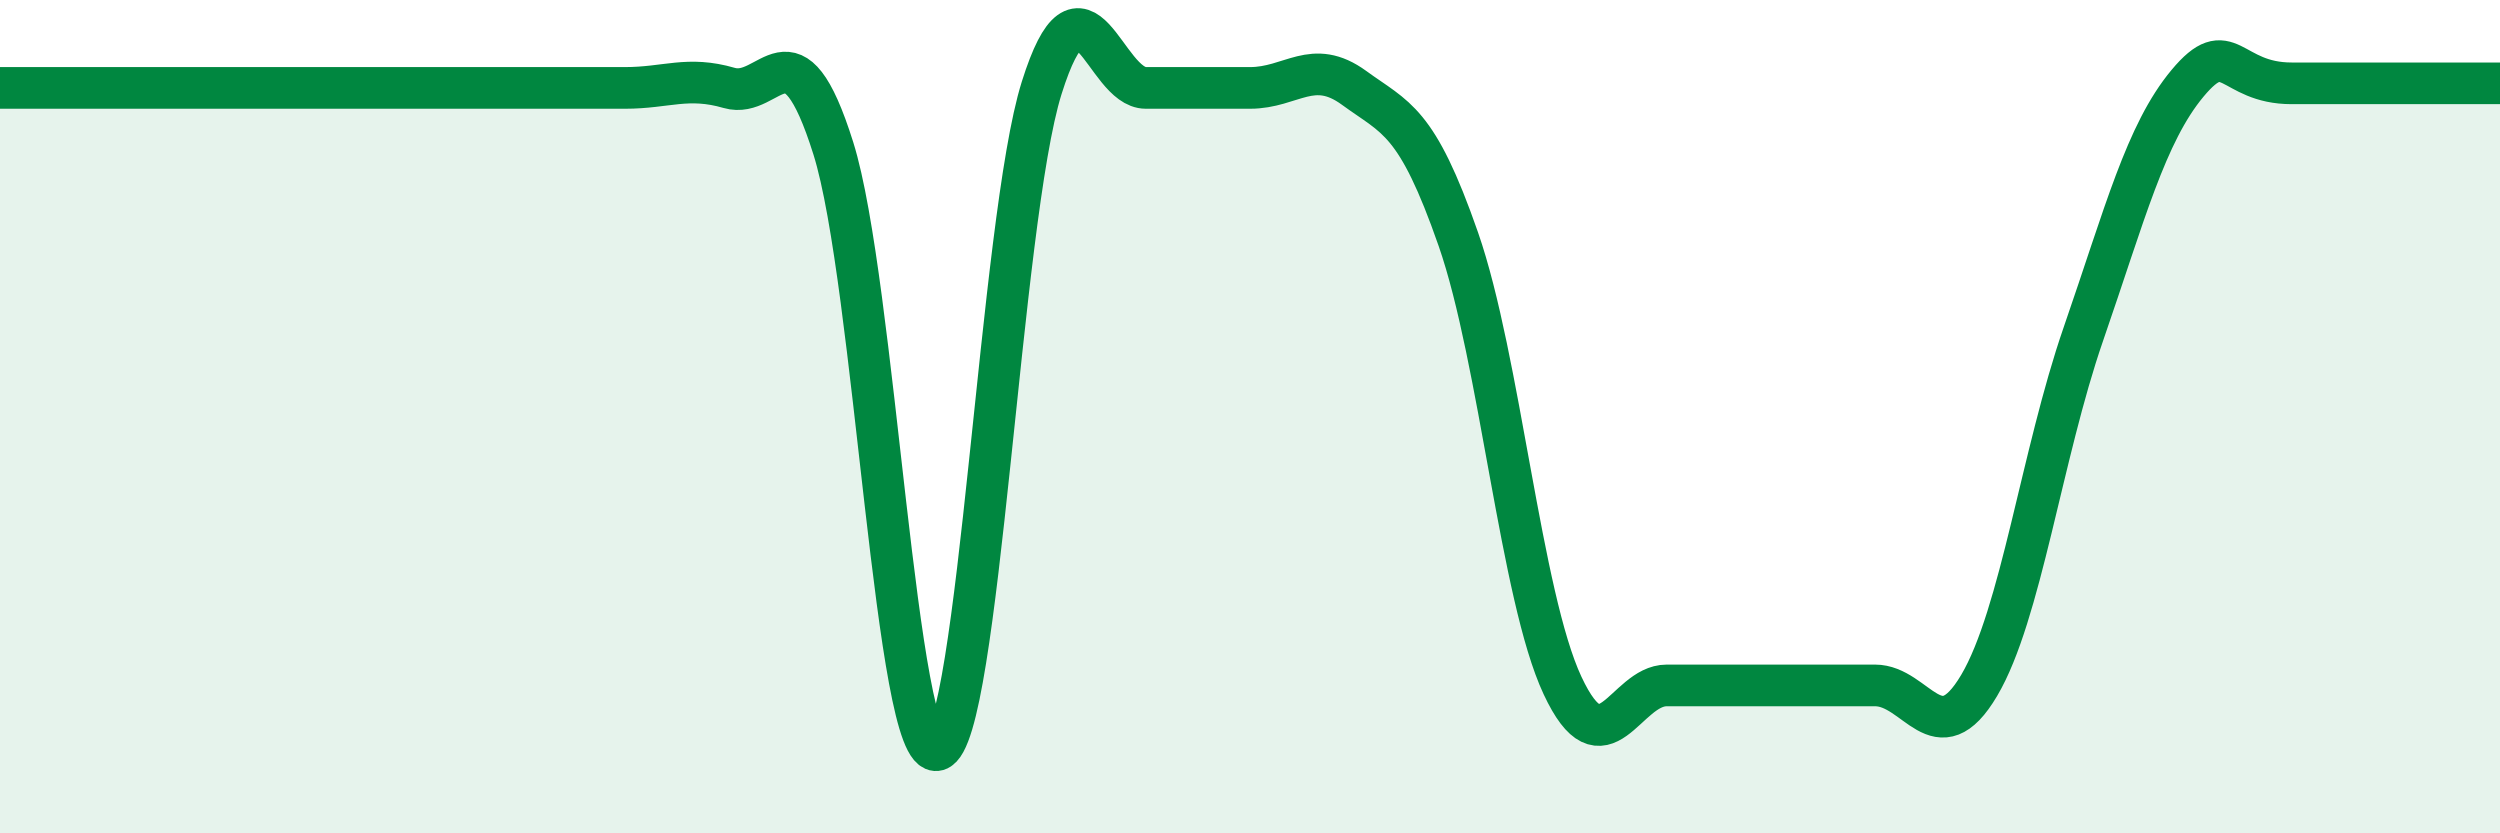
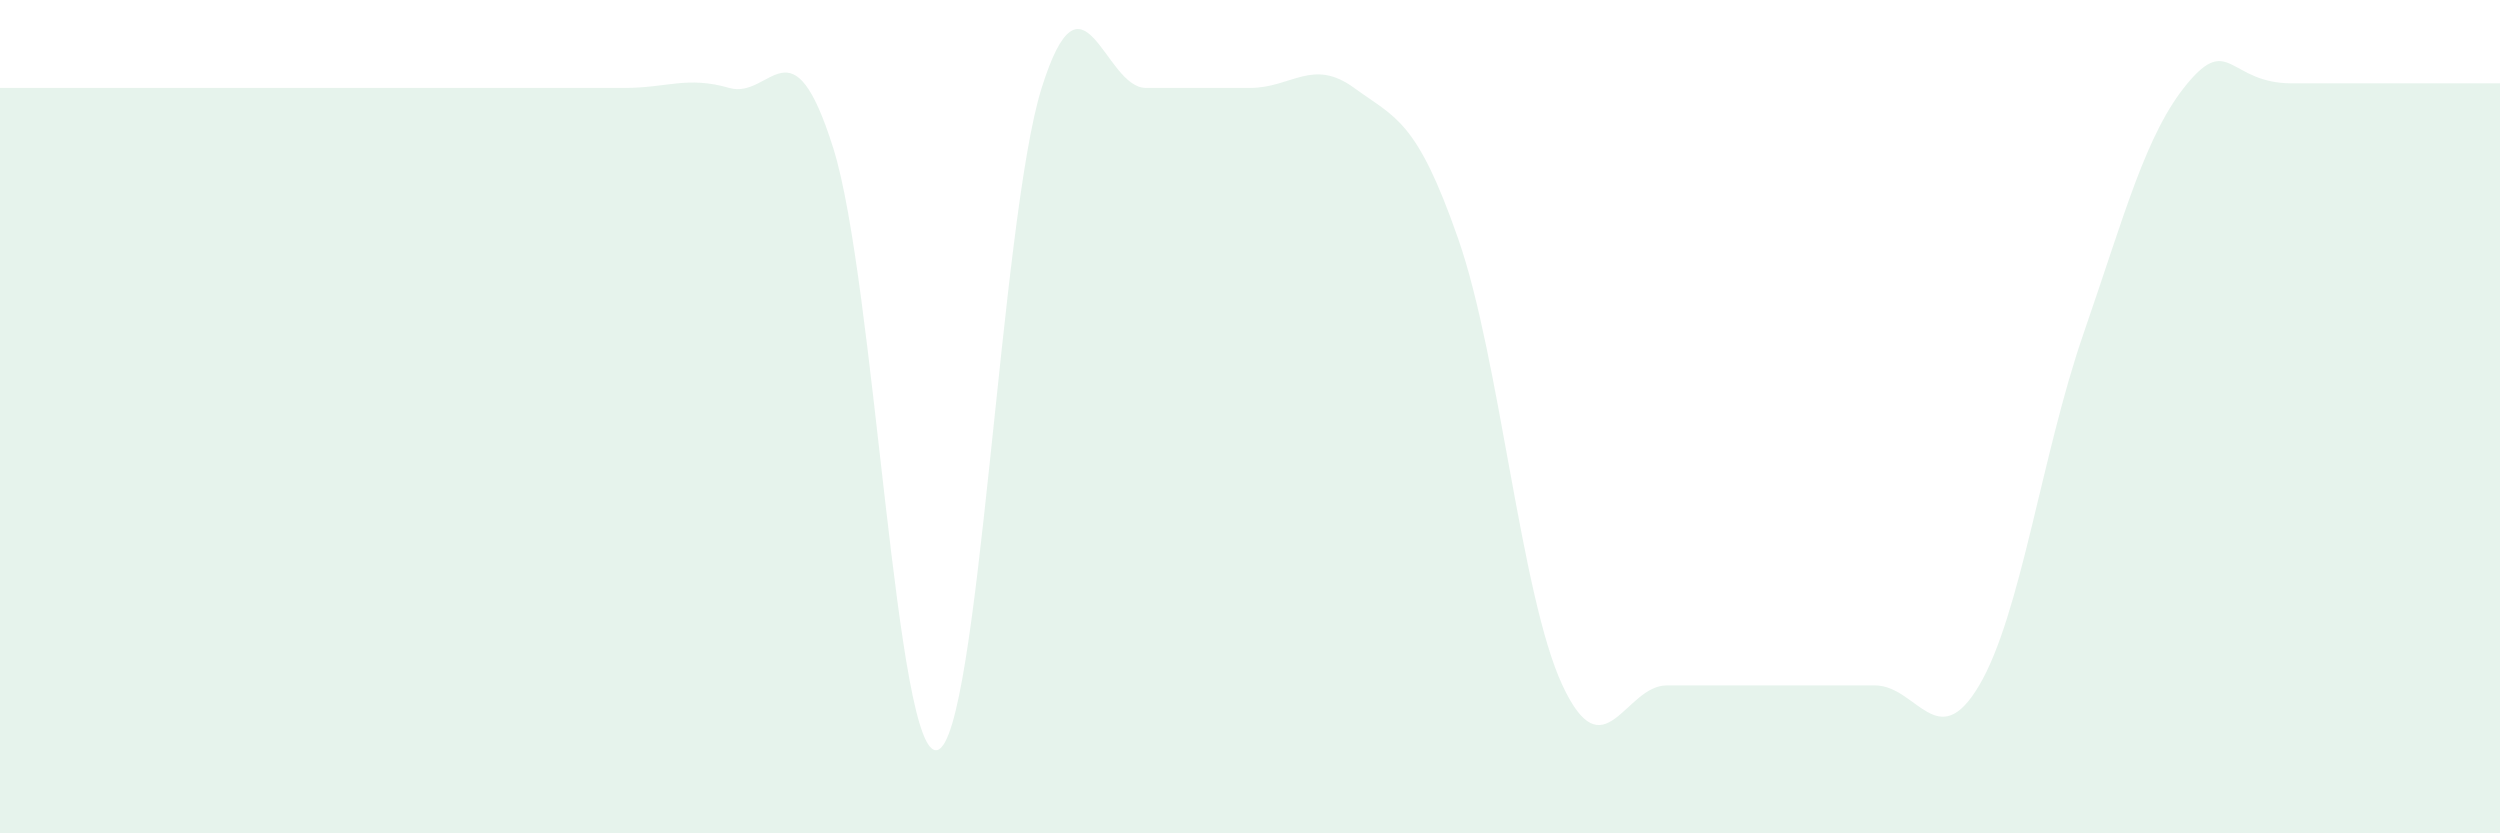
<svg xmlns="http://www.w3.org/2000/svg" width="60" height="20" viewBox="0 0 60 20">
  <path d="M 0,2.11 C 0.5,2.11 1.5,2.11 2.5,2.11 C 3.5,2.11 4,2.11 5,2.11 C 6,2.11 6.5,2.11 7.5,2.11 C 8.5,2.11 9,2.11 10,2.11 C 11,2.11 11.5,2.11 12.5,2.11 C 13.5,2.11 14,2.11 15,2.11 C 16,2.11 16.5,1.82 17.5,2.11 C 18.5,2.4 19,0.38 20,3.56 C 21,6.74 21.5,18.29 22.5,18 C 23.5,17.71 24,5.29 25,2.11 C 26,-1.07 26.5,2.11 27.5,2.11 C 28.5,2.11 29,2.11 30,2.11 C 31,2.11 31.5,1.38 32.5,2.11 C 33.5,2.84 34,2.87 35,5.74 C 36,8.61 36.5,14.31 37.5,16.45 C 38.5,18.59 39,16.45 40,16.45 C 41,16.45 41.5,16.45 42.5,16.45 C 43.5,16.45 44,16.45 45,16.45 C 46,16.45 46.5,18.14 47.5,16.45 C 48.5,14.76 49,10.91 50,8.02 C 51,5.13 51.5,3.2 52.5,2 C 53.5,0.8 53.5,2 55,2 C 56.5,2 59,2 60,2L60 20L0 20Z" fill="#008740" opacity="0.1" stroke-linecap="round" stroke-linejoin="round" />
-   <path d="M 0,2.11 C 0.5,2.11 1.5,2.11 2.5,2.11 C 3.5,2.11 4,2.11 5,2.11 C 6,2.11 6.5,2.11 7.5,2.11 C 8.5,2.11 9,2.11 10,2.11 C 11,2.11 11.5,2.11 12.5,2.11 C 13.5,2.11 14,2.11 15,2.11 C 16,2.11 16.5,1.82 17.5,2.11 C 18.5,2.4 19,0.38 20,3.56 C 21,6.74 21.5,18.29 22.5,18 C 23.5,17.71 24,5.29 25,2.11 C 26,-1.07 26.5,2.11 27.5,2.11 C 28.5,2.11 29,2.11 30,2.11 C 31,2.11 31.5,1.38 32.5,2.11 C 33.5,2.84 34,2.87 35,5.74 C 36,8.61 36.5,14.31 37.5,16.45 C 38.5,18.59 39,16.45 40,16.45 C 41,16.45 41.5,16.45 42.5,16.45 C 43.5,16.45 44,16.45 45,16.45 C 46,16.45 46.5,18.14 47.5,16.45 C 48.5,14.76 49,10.91 50,8.02 C 51,5.13 51.5,3.2 52.5,2 C 53.5,0.8 53.5,2 55,2 C 56.5,2 59,2 60,2" stroke="#008740" stroke-width="1" fill="none" stroke-linecap="round" stroke-linejoin="round" />
</svg>